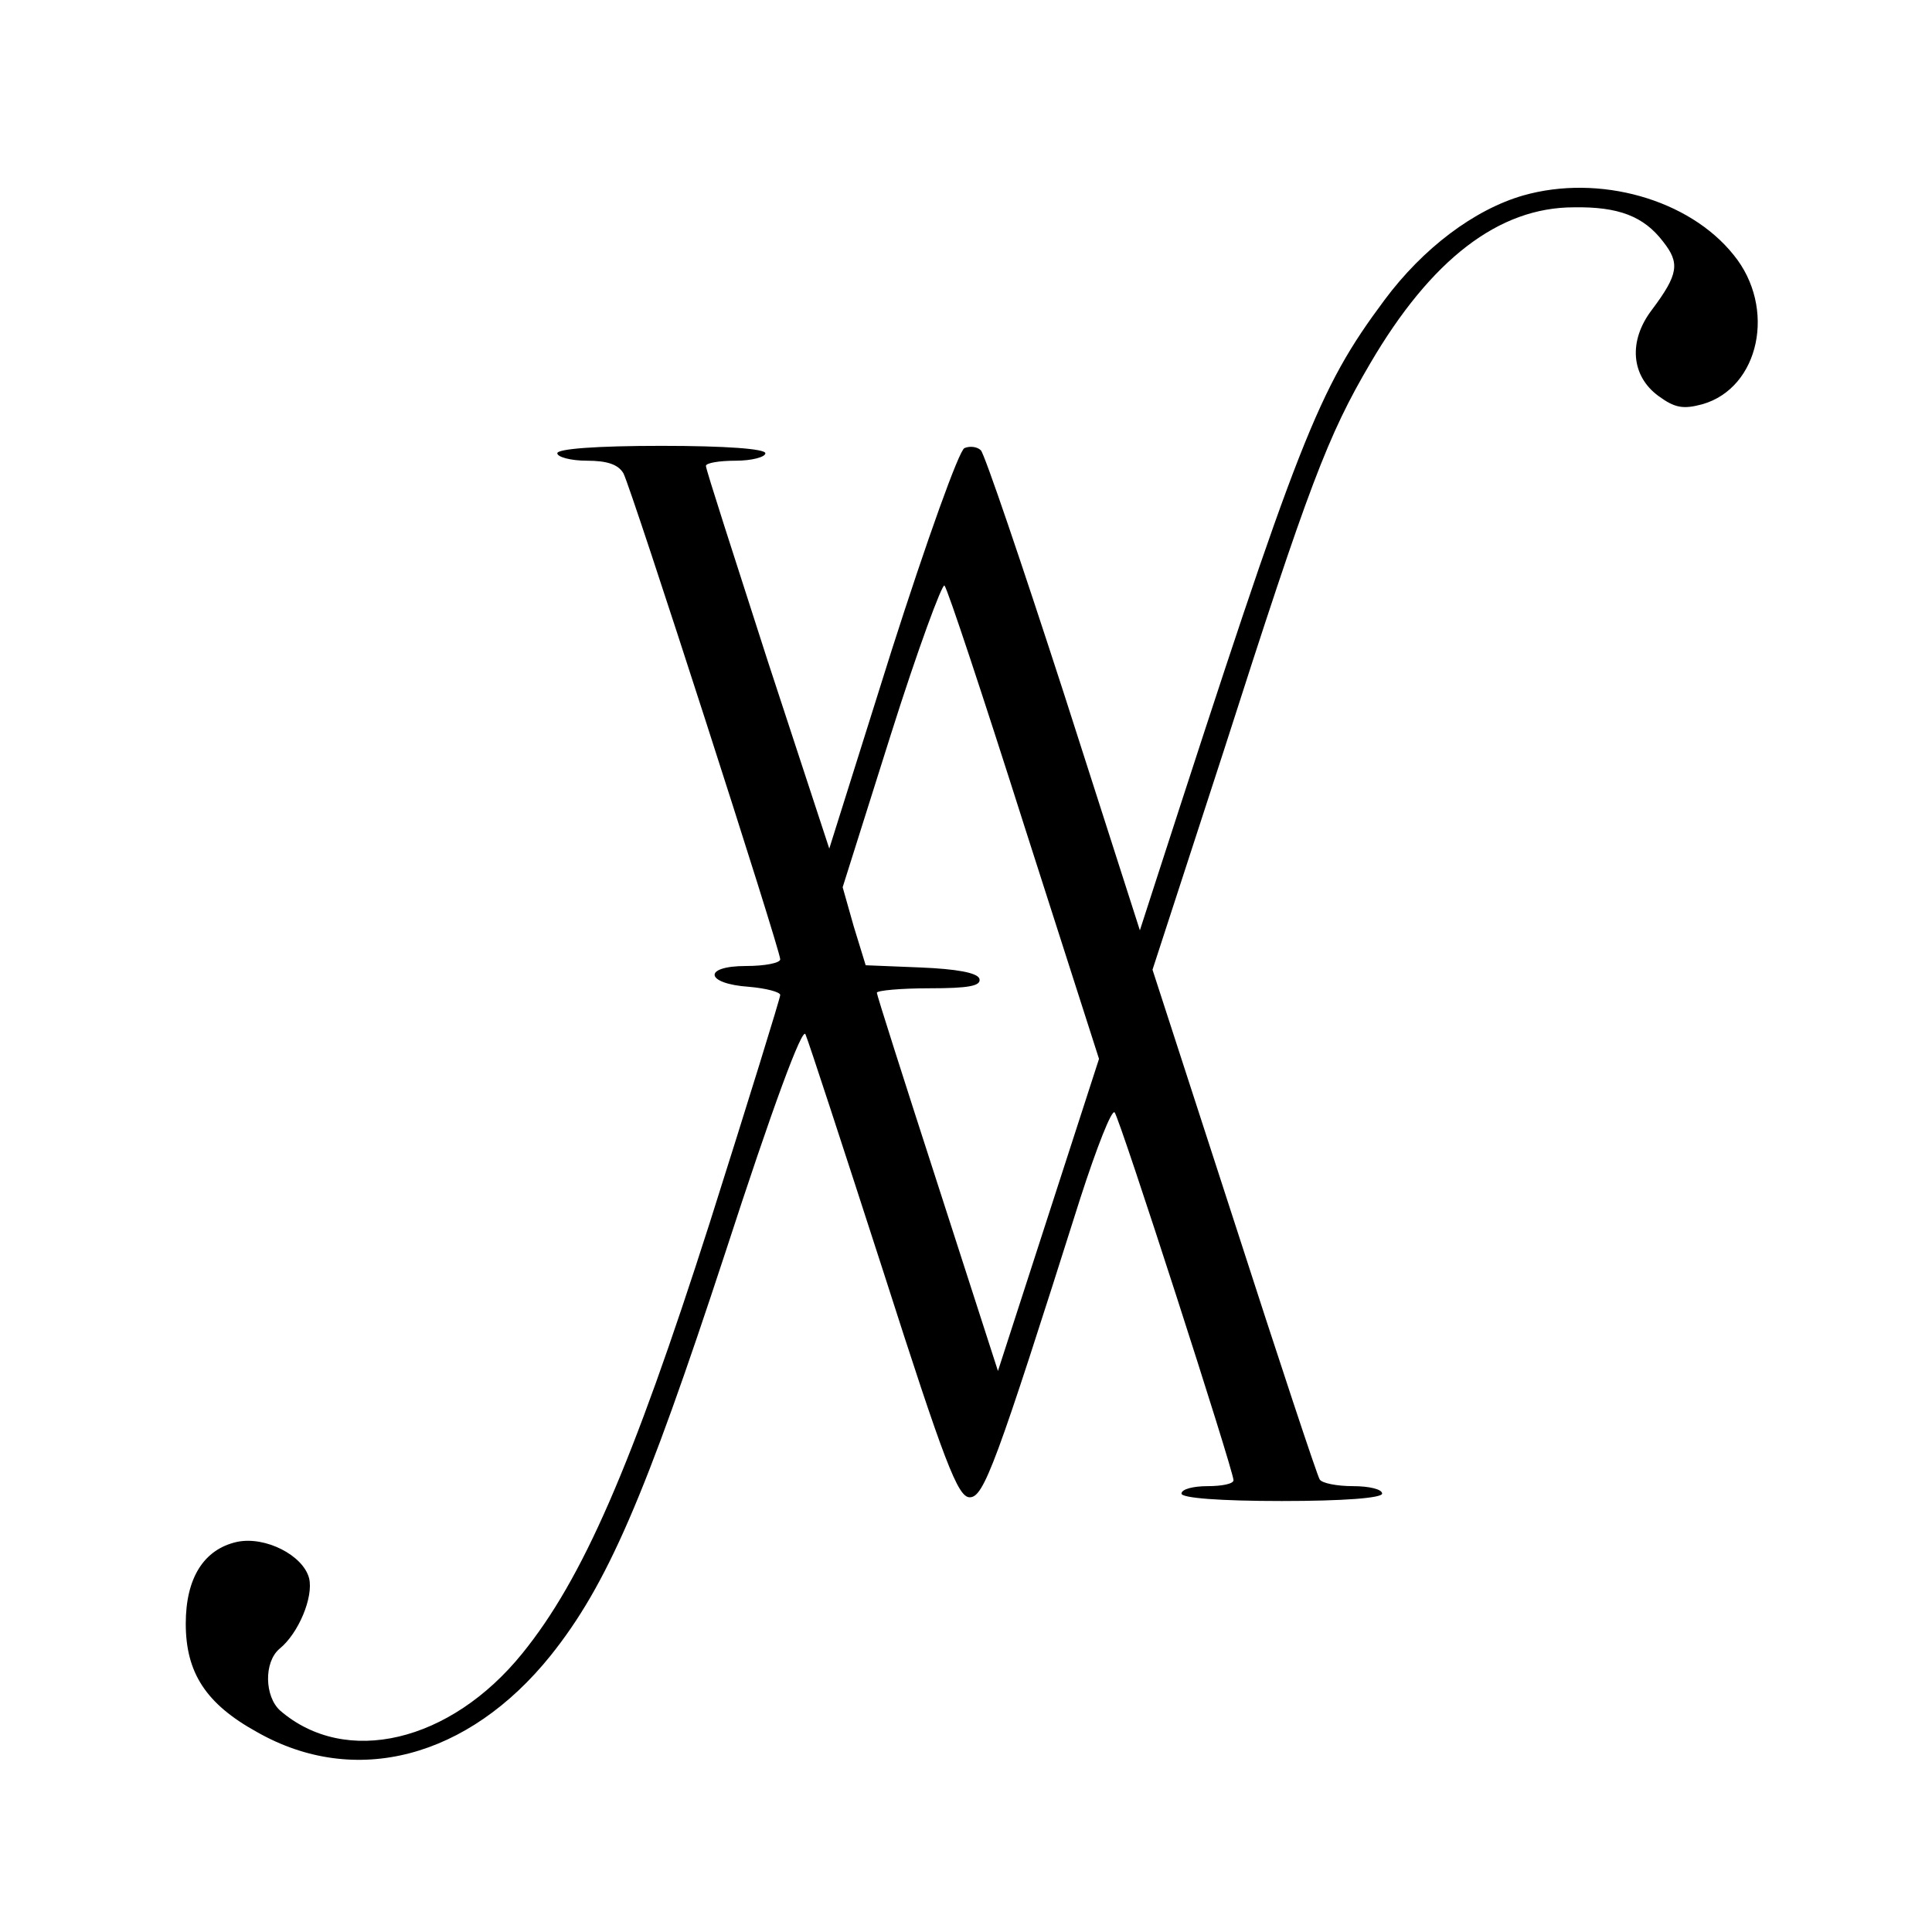
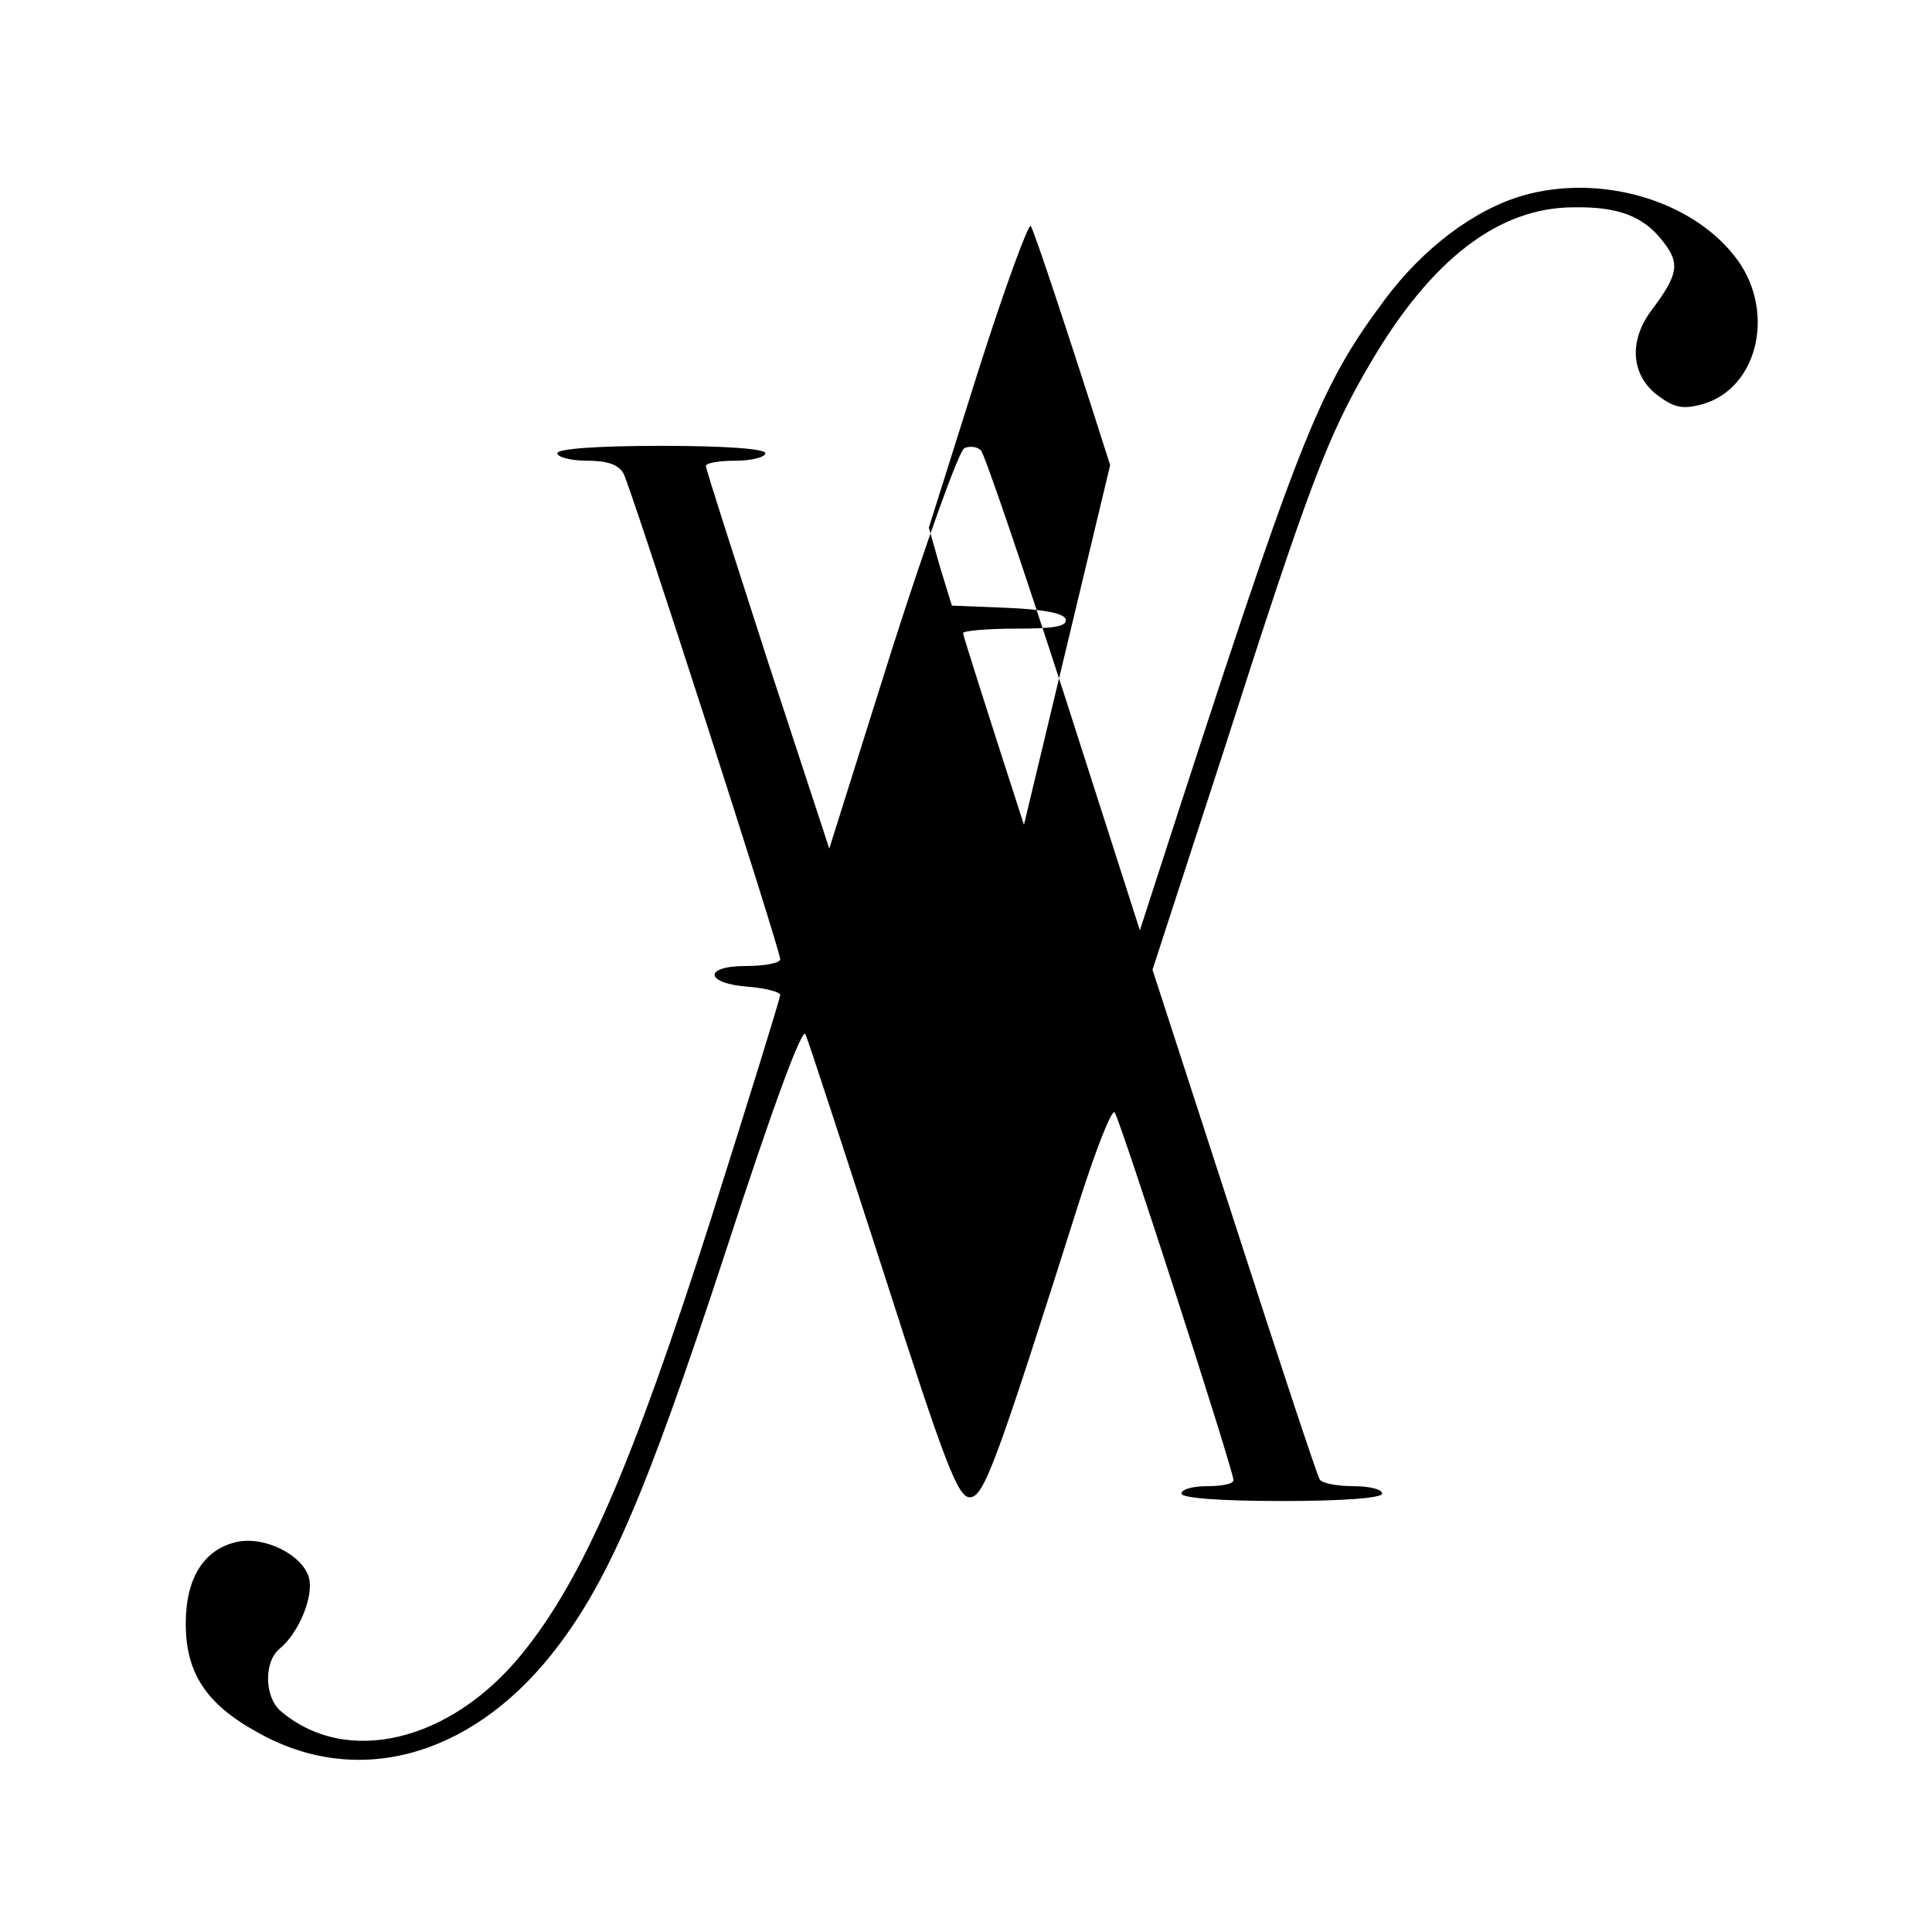
<svg xmlns="http://www.w3.org/2000/svg" version="1.0" width="260pt" height="260pt" viewBox="0 0 260 260" preserveAspectRatio="xMidYMid meet">
  <g transform="translate(0,260) scale(0.1,-0.1)" fill="#000000" stroke="none">
-     <path d="M2050 2337 c-66 -19 -135 -71 -187 -141 -90 -121 -114 -184 -307 -780 l-22 -68 -102 318 c-57 176 -107 323 -112 328 -5 5 -15 6 -22 3 -7 -2 -51 -125 -98 -272 l-84 -267 -83 253 c-45 140 -83 257 -83 262 0 4 18 7 40 7 22 0 40 5 40 10 0 6 -53 10 -140 10 -87 0 -140 -4 -140 -10 0 -5 18 -10 40 -10 27 0 42 -5 49 -17 11 -21 211 -641 211 -654 0 -5 -21 -9 -46 -9 -59 0 -55 -24 4 -28 23 -2 42 -7 42 -11 0 -4 -43 -143 -95 -307 -105 -328 -171 -479 -252 -579 -97 -120 -238 -153 -326 -77 -21 19 -22 65 -1 83 26 21 46 70 40 95 -8 31 -59 57 -97 49 -45 -10 -69 -49 -69 -110 0 -66 27 -108 96 -146 132 -75 284 -35 395 103 76 95 127 213 235 542 64 197 104 305 108 294 4 -9 51 -153 105 -320 82 -256 100 -303 116 -303 19 0 35 43 149 403 22 68 42 119 46 115 7 -8 160 -482 160 -495 0 -5 -16 -8 -35 -8 -19 0 -35 -4 -35 -10 0 -6 52 -10 135 -10 83 0 135 4 135 10 0 6 -18 10 -39 10 -22 0 -42 4 -45 9 -3 4 -55 161 -115 347 l-110 339 96 295 c115 359 140 424 197 521 82 140 173 210 274 210 60 1 94 -12 120 -46 23 -29 21 -44 -15 -92 -32 -42 -28 -89 9 -116 22 -16 33 -18 59 -11 77 22 100 130 42 201 -60 75 -181 109 -283 80z m-672 -847 l101 -315 -68 -210 -68 -210 -81 251 c-45 139 -82 255 -82 258 0 3 32 6 71 6 52 0 70 3 67 13 -3 8 -31 13 -79 15 l-74 3 -16 52 -15 53 65 206 c36 114 69 203 72 200 4 -4 52 -149 107 -322z" />
+     <path d="M2050 2337 c-66 -19 -135 -71 -187 -141 -90 -121 -114 -184 -307 -780 l-22 -68 -102 318 c-57 176 -107 323 -112 328 -5 5 -15 6 -22 3 -7 -2 -51 -125 -98 -272 l-84 -267 -83 253 c-45 140 -83 257 -83 262 0 4 18 7 40 7 22 0 40 5 40 10 0 6 -53 10 -140 10 -87 0 -140 -4 -140 -10 0 -5 18 -10 40 -10 27 0 42 -5 49 -17 11 -21 211 -641 211 -654 0 -5 -21 -9 -46 -9 -59 0 -55 -24 4 -28 23 -2 42 -7 42 -11 0 -4 -43 -143 -95 -307 -105 -328 -171 -479 -252 -579 -97 -120 -238 -153 -326 -77 -21 19 -22 65 -1 83 26 21 46 70 40 95 -8 31 -59 57 -97 49 -45 -10 -69 -49 -69 -110 0 -66 27 -108 96 -146 132 -75 284 -35 395 103 76 95 127 213 235 542 64 197 104 305 108 294 4 -9 51 -153 105 -320 82 -256 100 -303 116 -303 19 0 35 43 149 403 22 68 42 119 46 115 7 -8 160 -482 160 -495 0 -5 -16 -8 -35 -8 -19 0 -35 -4 -35 -10 0 -6 52 -10 135 -10 83 0 135 4 135 10 0 6 -18 10 -39 10 -22 0 -42 4 -45 9 -3 4 -55 161 -115 347 l-110 339 96 295 c115 359 140 424 197 521 82 140 173 210 274 210 60 1 94 -12 120 -46 23 -29 21 -44 -15 -92 -32 -42 -28 -89 9 -116 22 -16 33 -18 59 -11 77 22 100 130 42 201 -60 75 -181 109 -283 80z m-672 -847 c-45 139 -82 255 -82 258 0 3 32 6 71 6 52 0 70 3 67 13 -3 8 -31 13 -79 15 l-74 3 -16 52 -15 53 65 206 c36 114 69 203 72 200 4 -4 52 -149 107 -322z" />
  </g>
</svg>